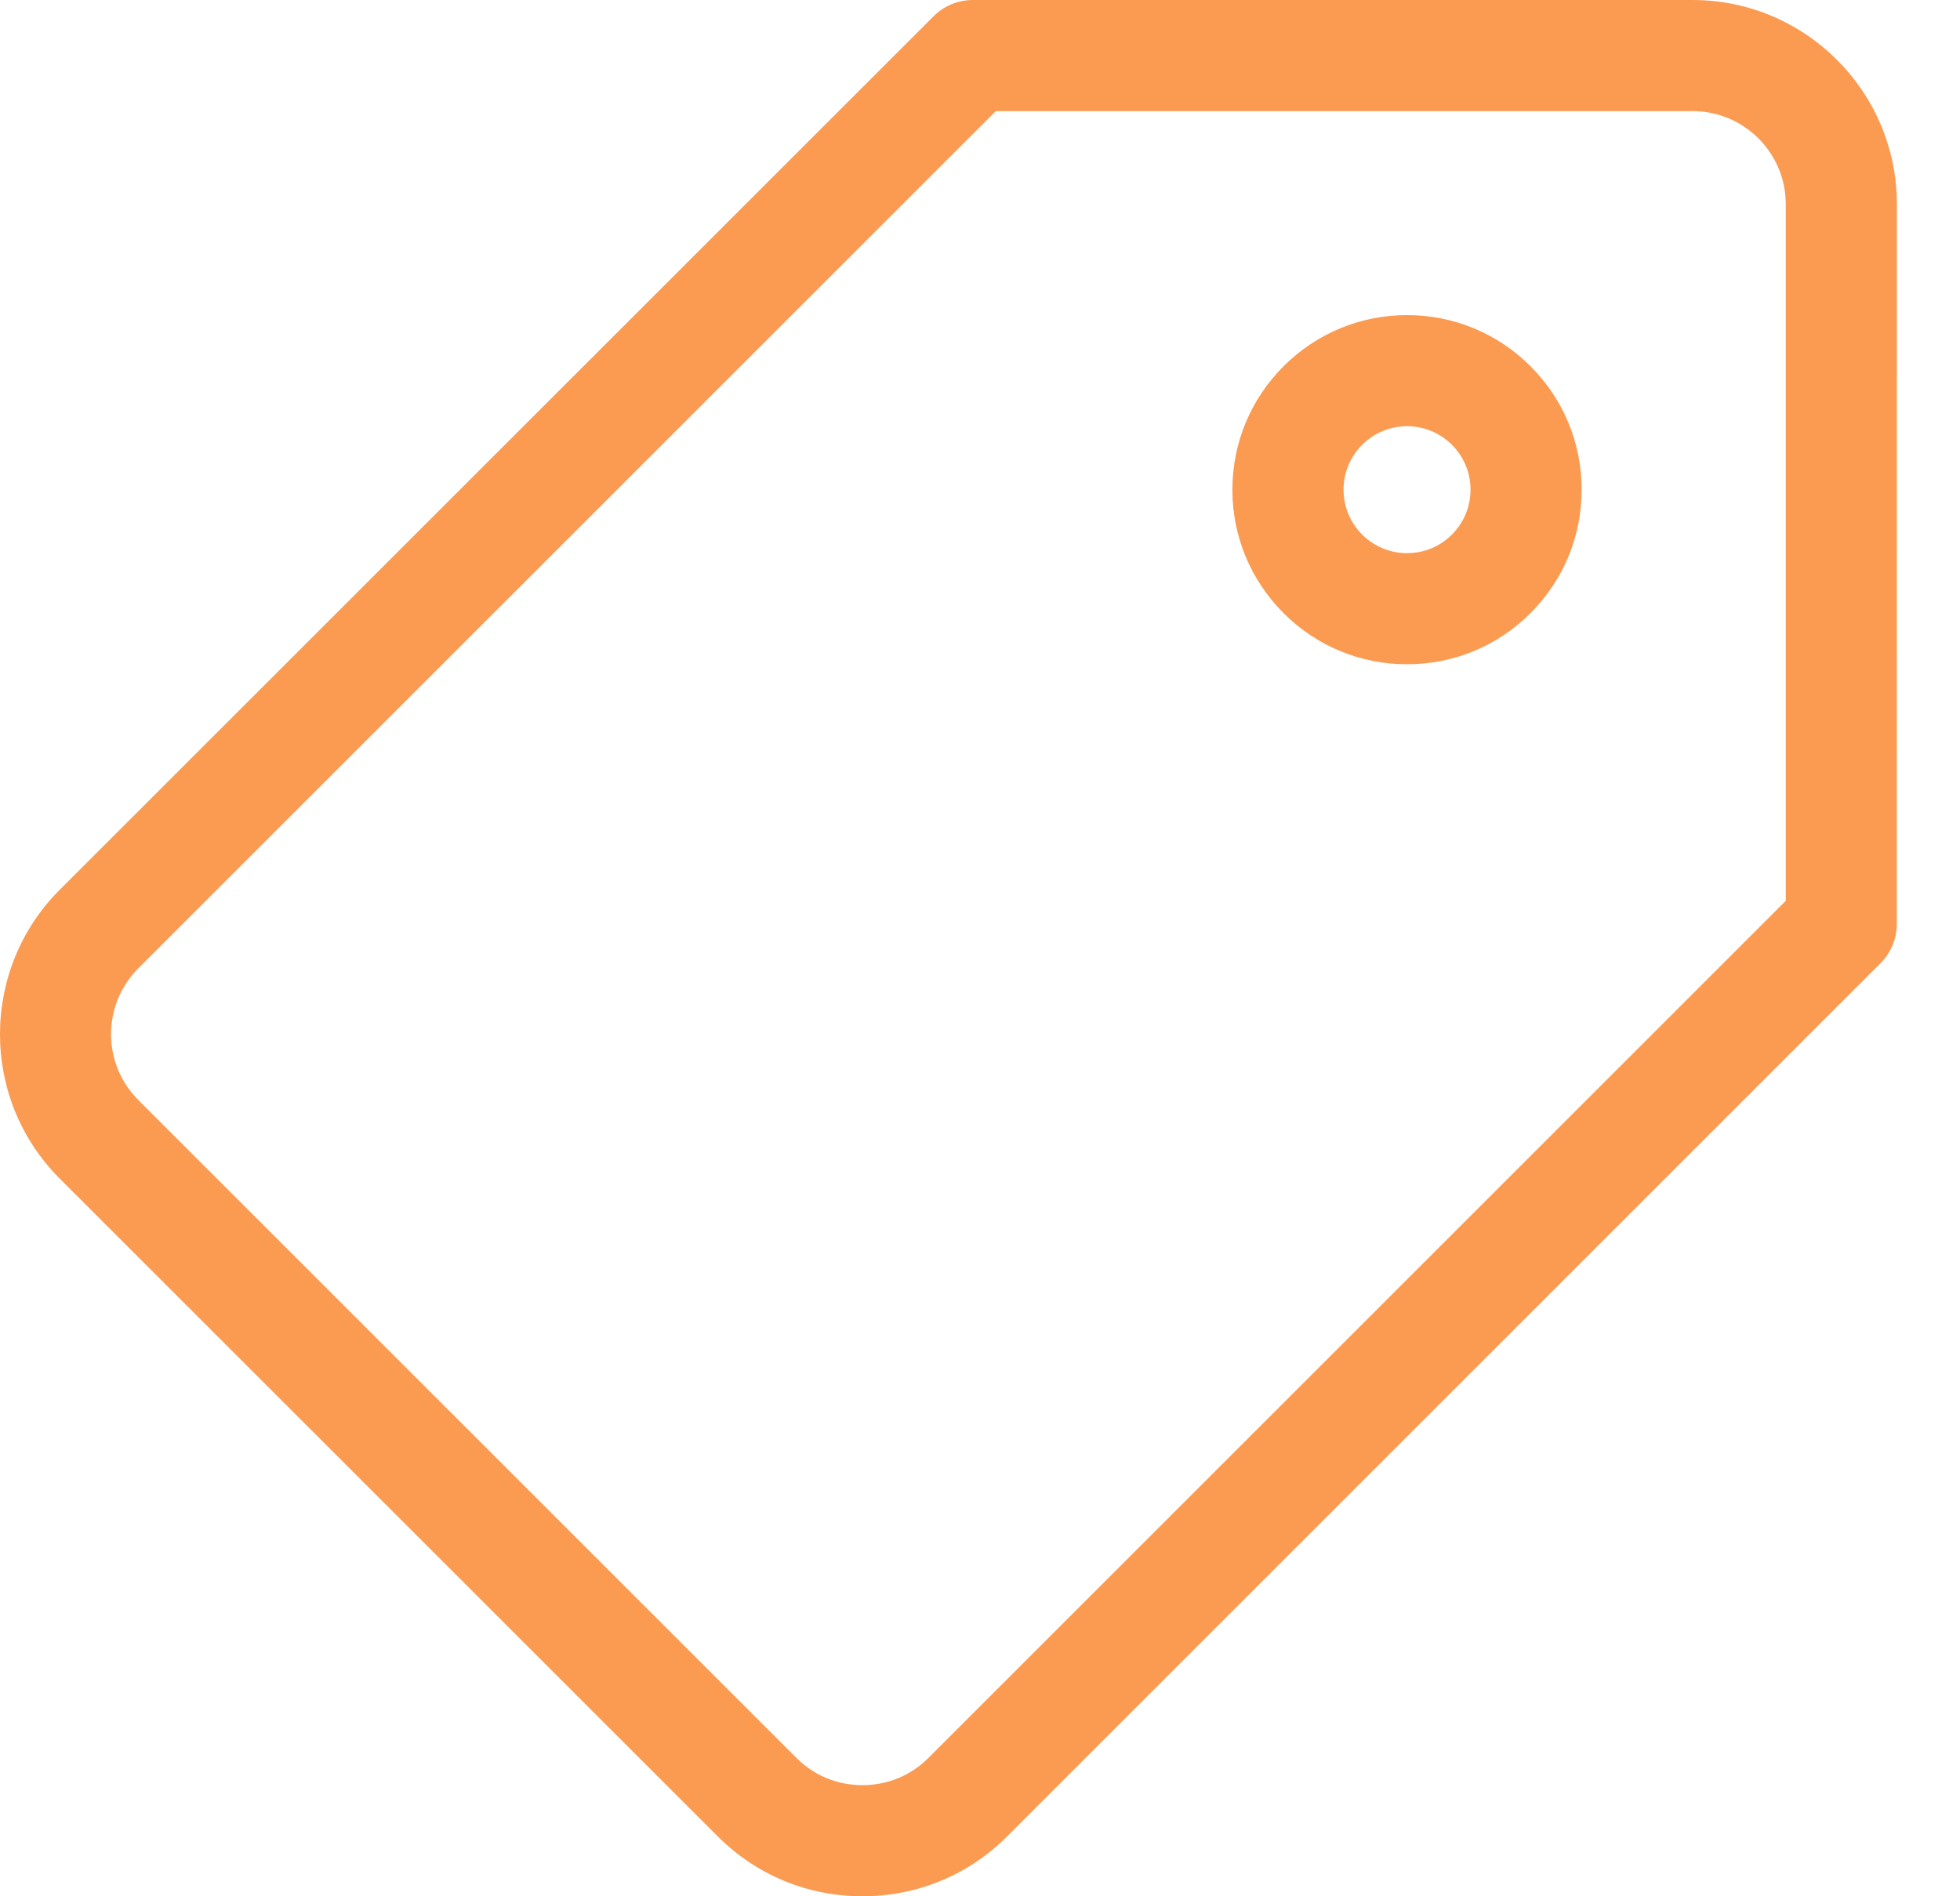
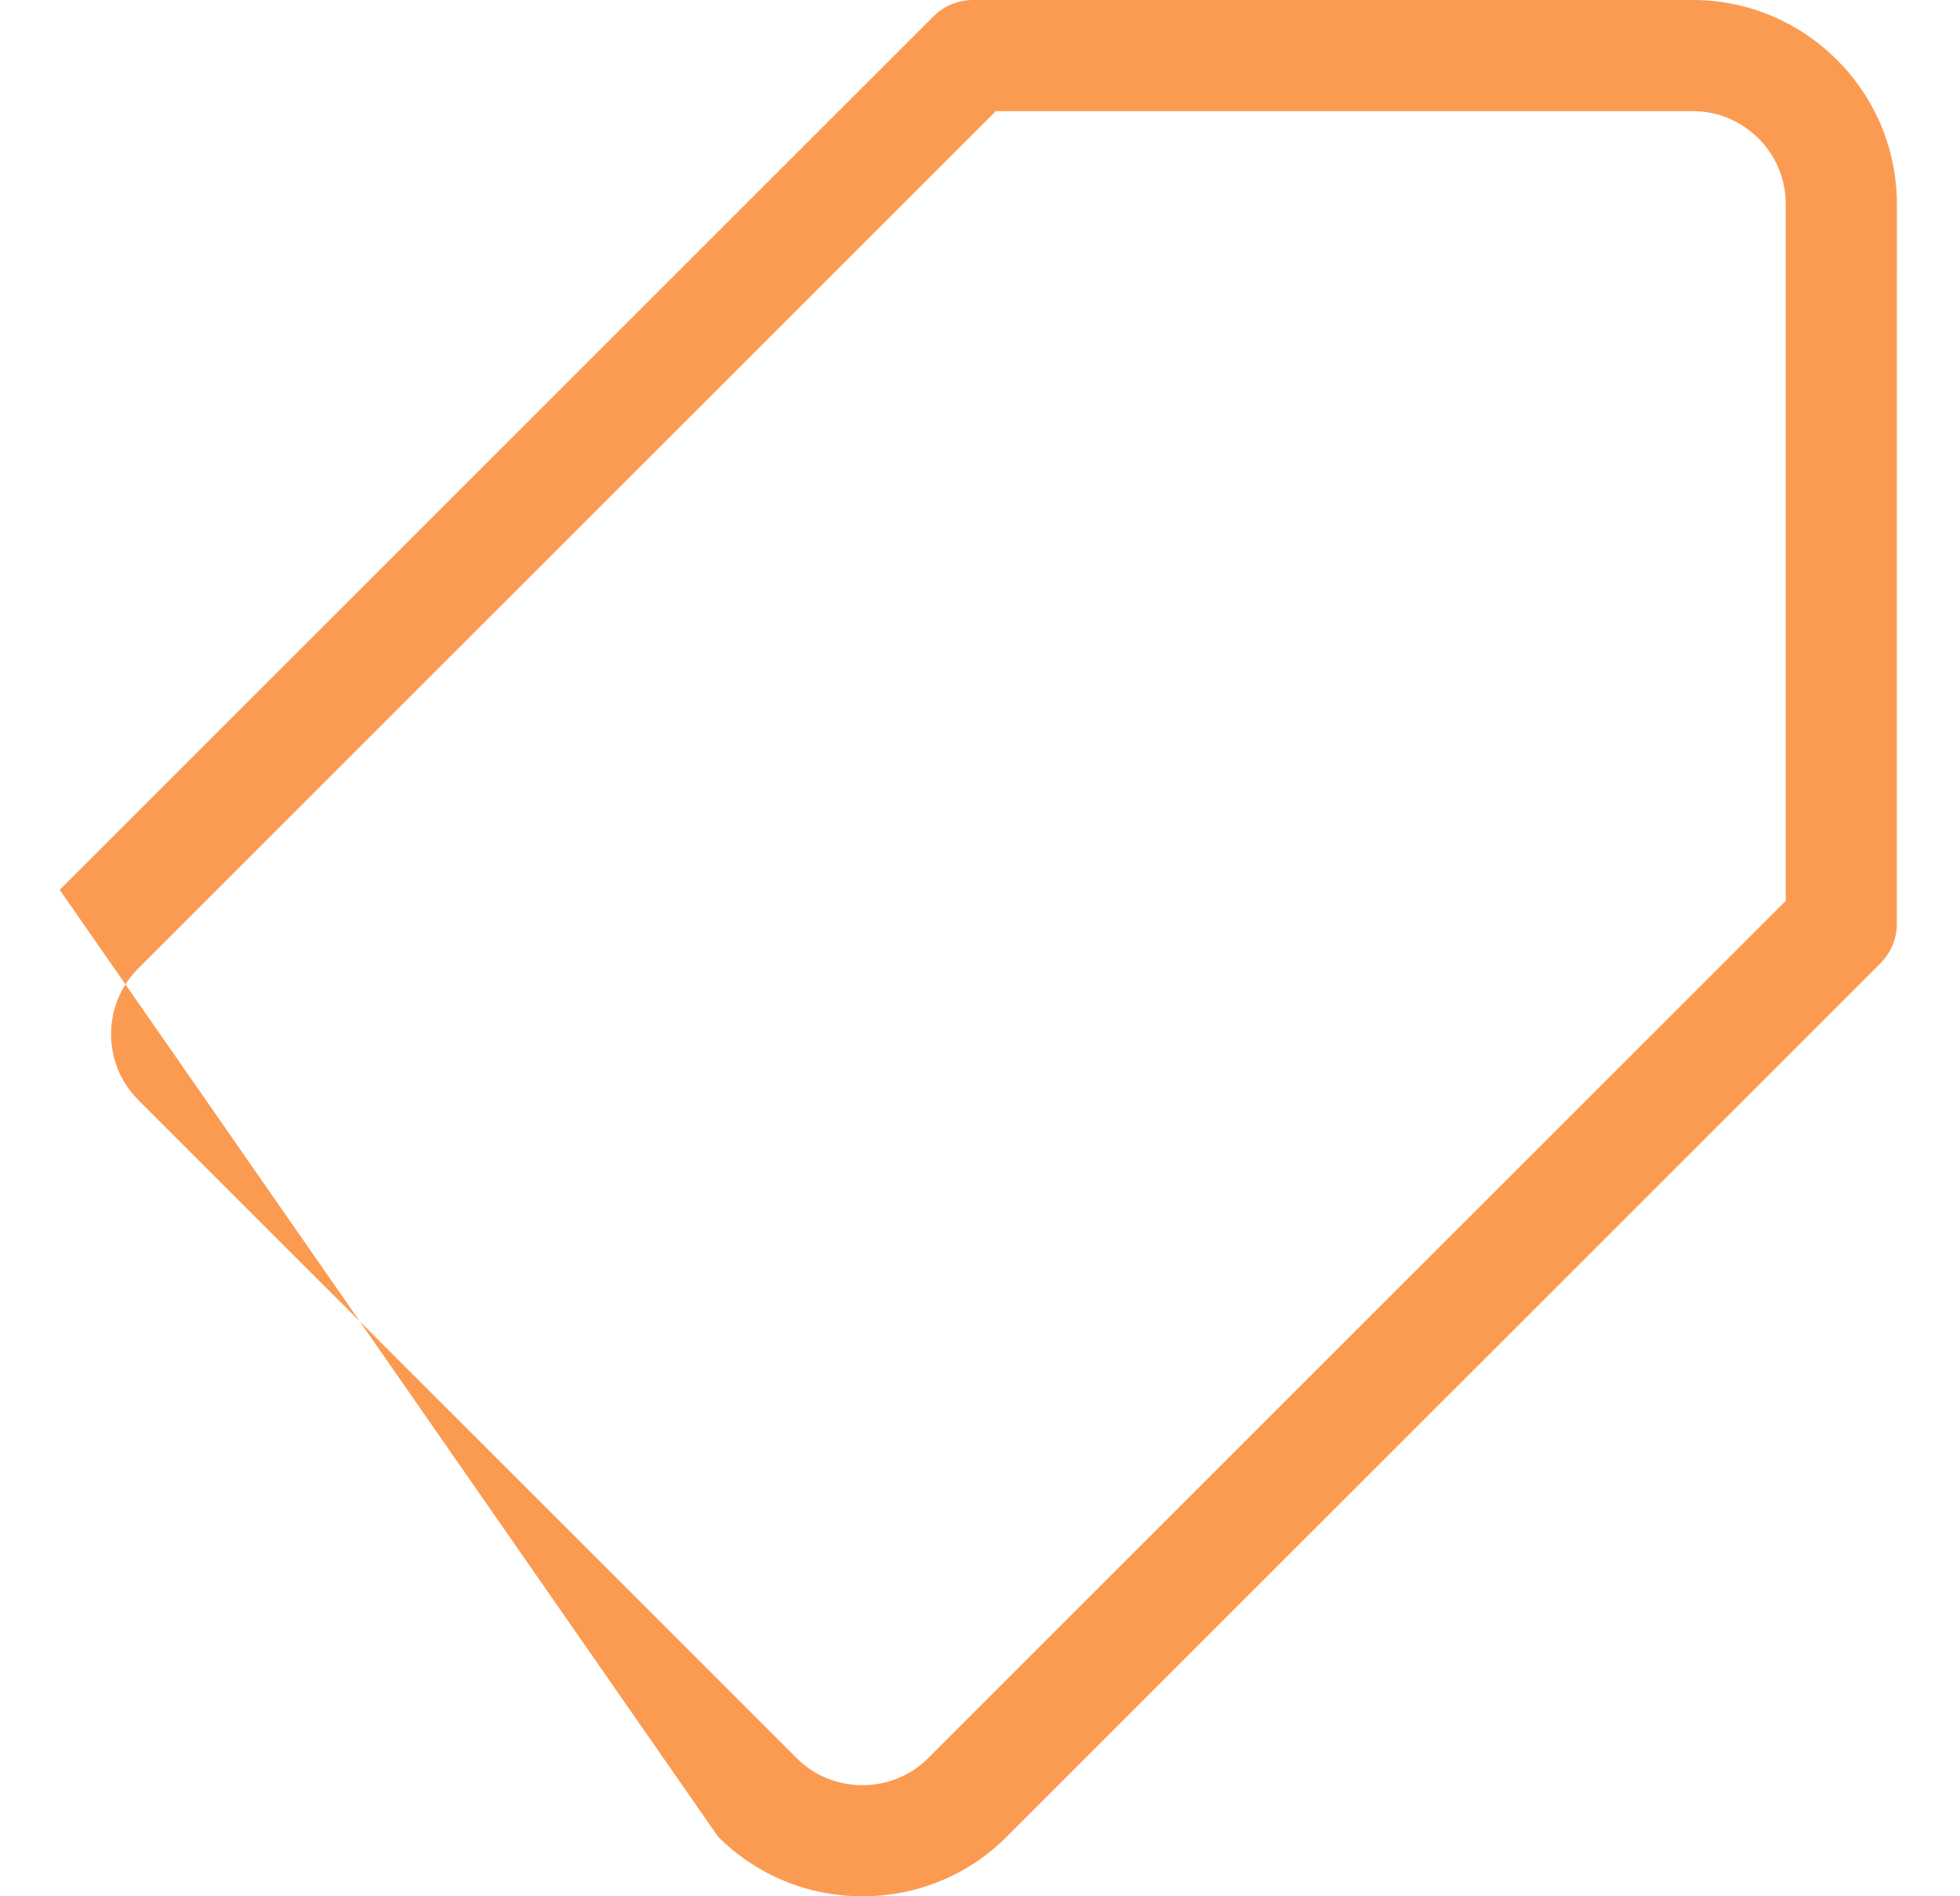
<svg xmlns="http://www.w3.org/2000/svg" width="31" height="30" viewBox="0 0 31 30" fill="none">
-   <path d="M26.772 0H15.386C15.153 0 14.929 0.093 14.765 0.258L0.944 14.077C-0.315 15.337 -0.315 17.386 0.944 18.645L11.357 29.057C11.965 29.665 12.776 30 13.64 30C14.505 30 15.316 29.665 15.924 29.057L29.744 15.237C29.909 15.072 30.001 14.848 30.001 14.615L30.002 3.229C30.001 1.449 28.552 0 26.772 0ZM28.244 14.251L14.681 27.814C14.405 28.09 14.035 28.242 13.64 28.242C13.245 28.242 12.876 28.09 12.6 27.814L2.187 17.402C1.613 16.828 1.613 15.894 2.187 15.32L15.75 1.758H26.772C27.583 1.758 28.244 2.418 28.244 3.229L28.244 14.251Z" fill="#FB9B52" />
-   <path d="M22.254 4.985C21.517 4.985 20.823 5.273 20.301 5.794C19.78 6.316 19.492 7.009 19.492 7.747C19.492 8.485 19.78 9.178 20.301 9.7C20.823 10.222 21.517 10.509 22.254 10.509C22.992 10.509 23.685 10.222 24.207 9.7C24.729 9.178 25.016 8.485 25.016 7.747C25.016 7.009 24.729 6.316 24.207 5.794C23.686 5.273 22.992 4.985 22.254 4.985ZM22.964 8.457C22.775 8.647 22.522 8.751 22.254 8.751C21.986 8.751 21.734 8.647 21.544 8.457C21.355 8.267 21.25 8.015 21.25 7.747C21.25 7.479 21.355 7.227 21.544 7.037C21.734 6.848 21.986 6.743 22.254 6.743C22.522 6.743 22.774 6.848 22.964 7.037C23.154 7.227 23.258 7.479 23.258 7.747C23.258 8.015 23.154 8.267 22.964 8.457Z" fill="#FB9B52" />
+   <path d="M26.772 0H15.386C15.153 0 14.929 0.093 14.765 0.258L0.944 14.077L11.357 29.057C11.965 29.665 12.776 30 13.64 30C14.505 30 15.316 29.665 15.924 29.057L29.744 15.237C29.909 15.072 30.001 14.848 30.001 14.615L30.002 3.229C30.001 1.449 28.552 0 26.772 0ZM28.244 14.251L14.681 27.814C14.405 28.09 14.035 28.242 13.64 28.242C13.245 28.242 12.876 28.09 12.6 27.814L2.187 17.402C1.613 16.828 1.613 15.894 2.187 15.32L15.75 1.758H26.772C27.583 1.758 28.244 2.418 28.244 3.229L28.244 14.251Z" fill="#FB9B52" />
</svg>